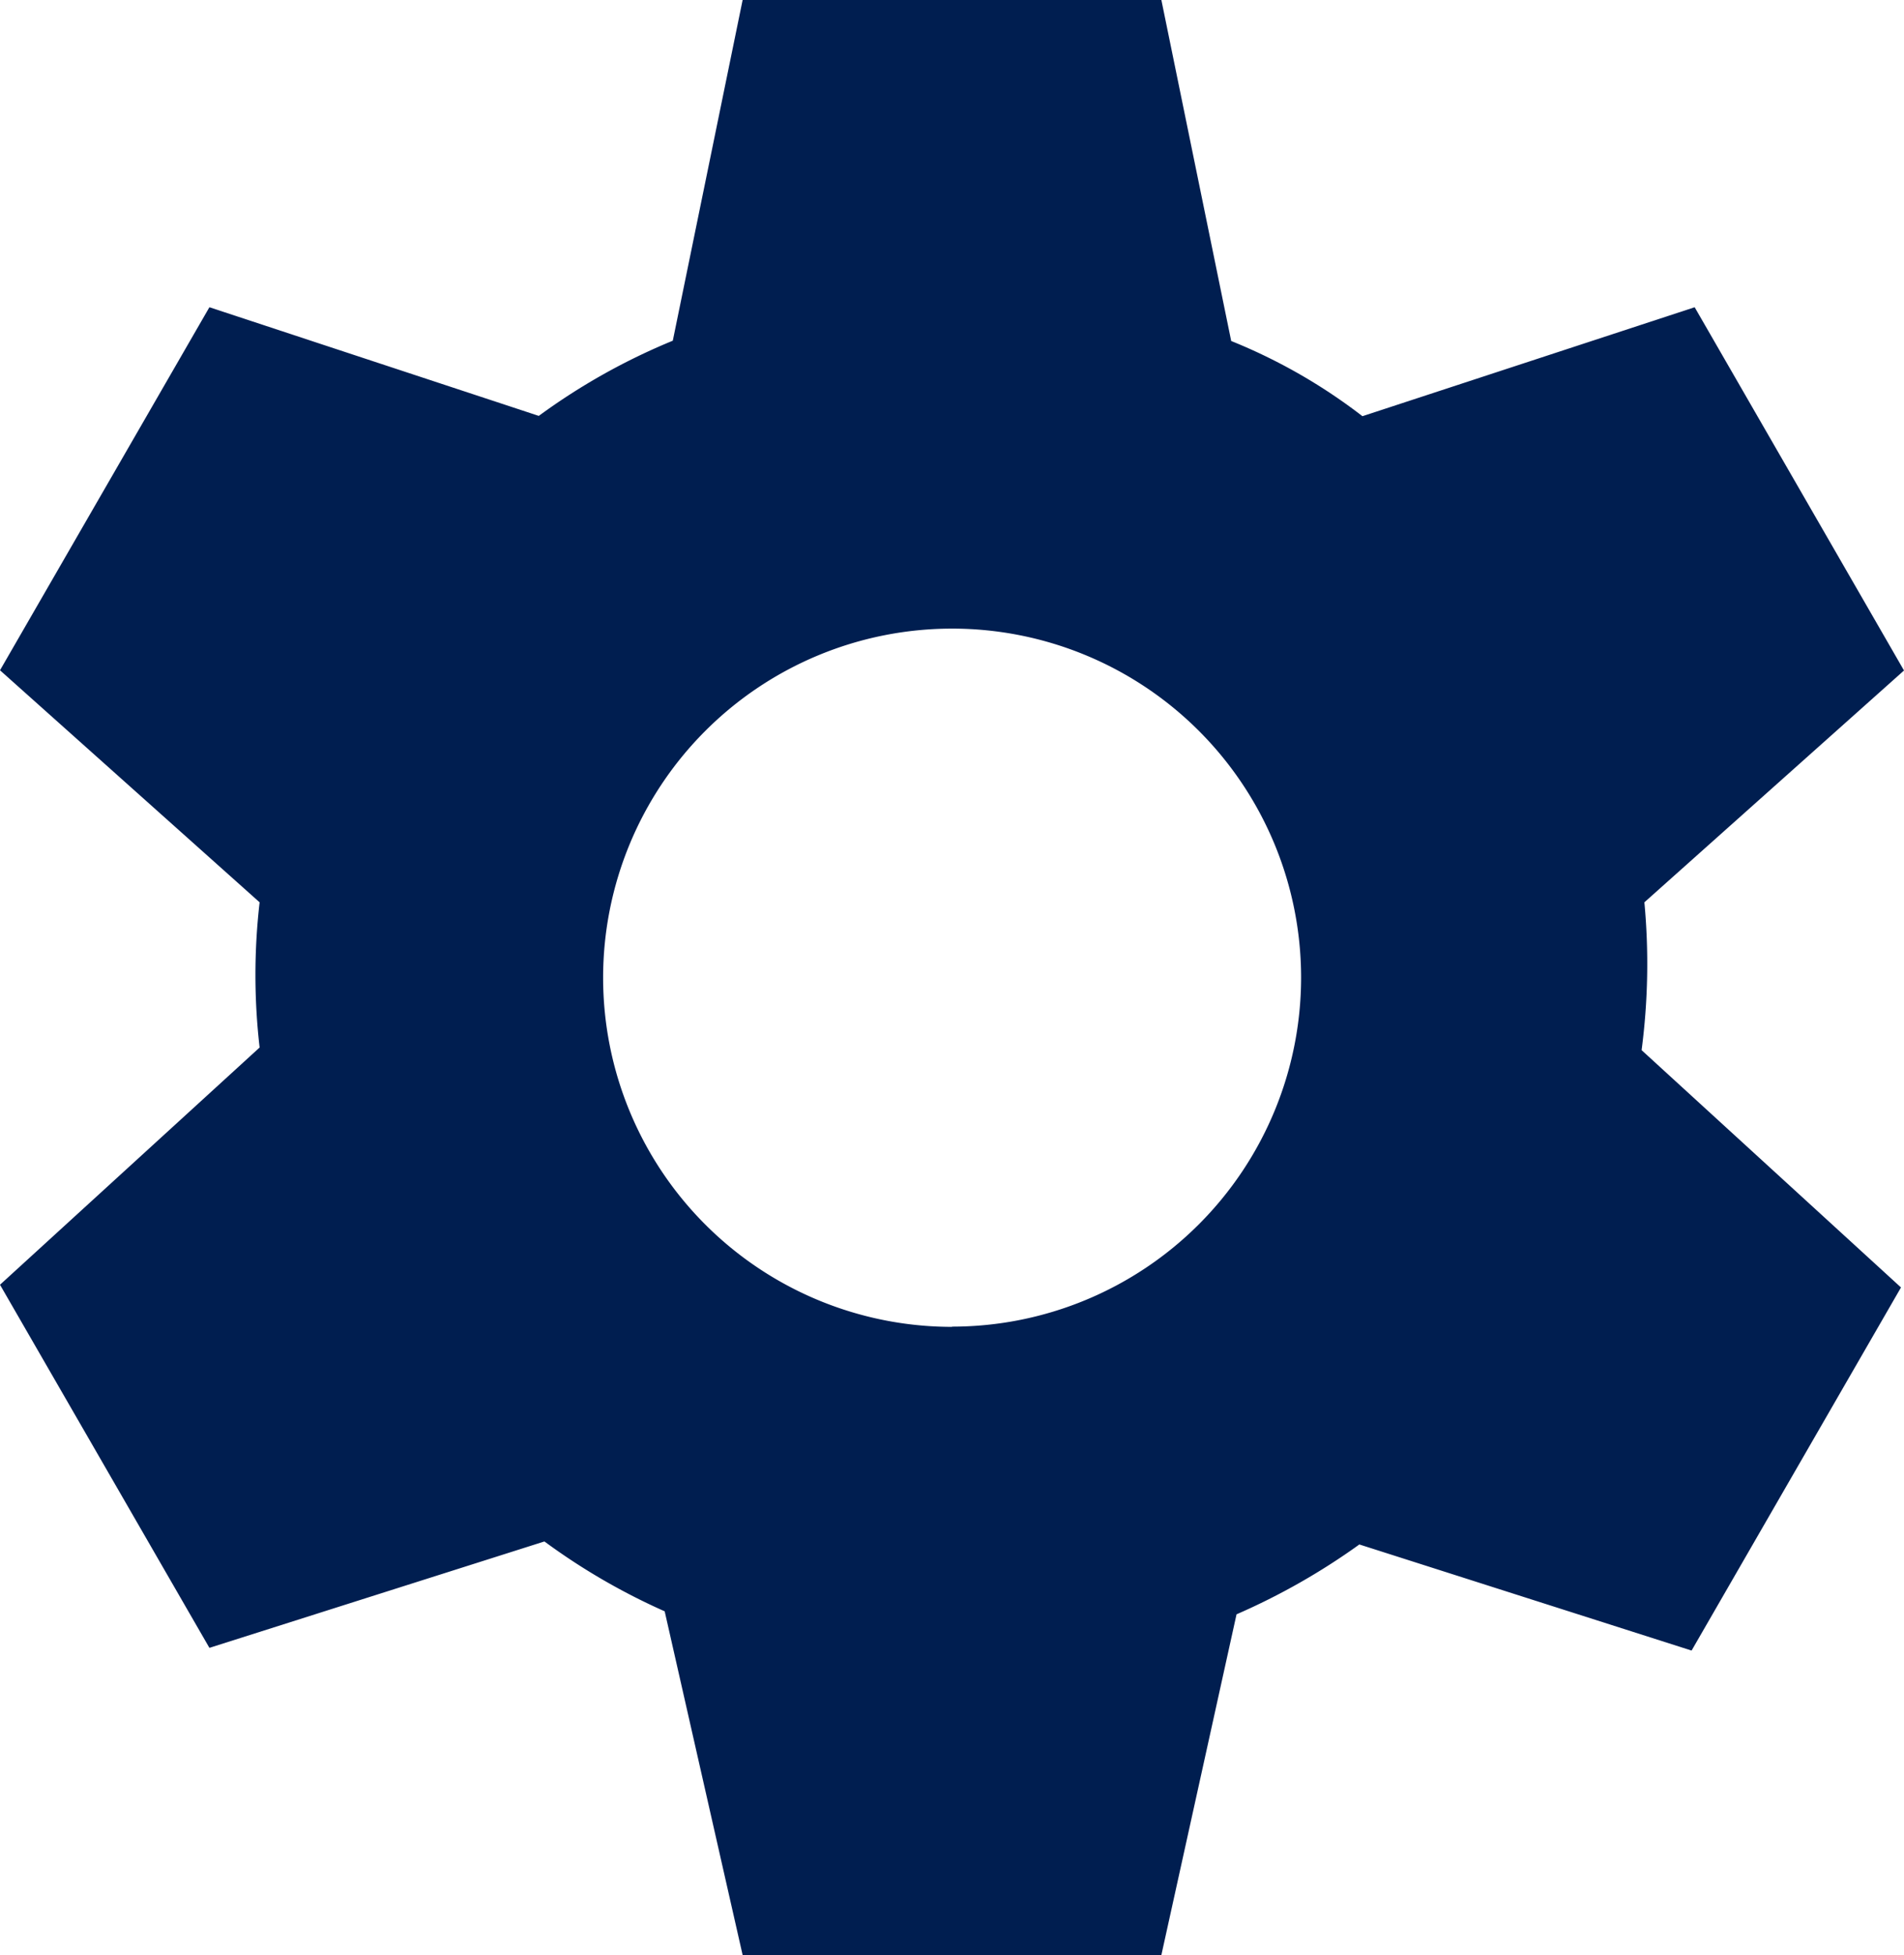
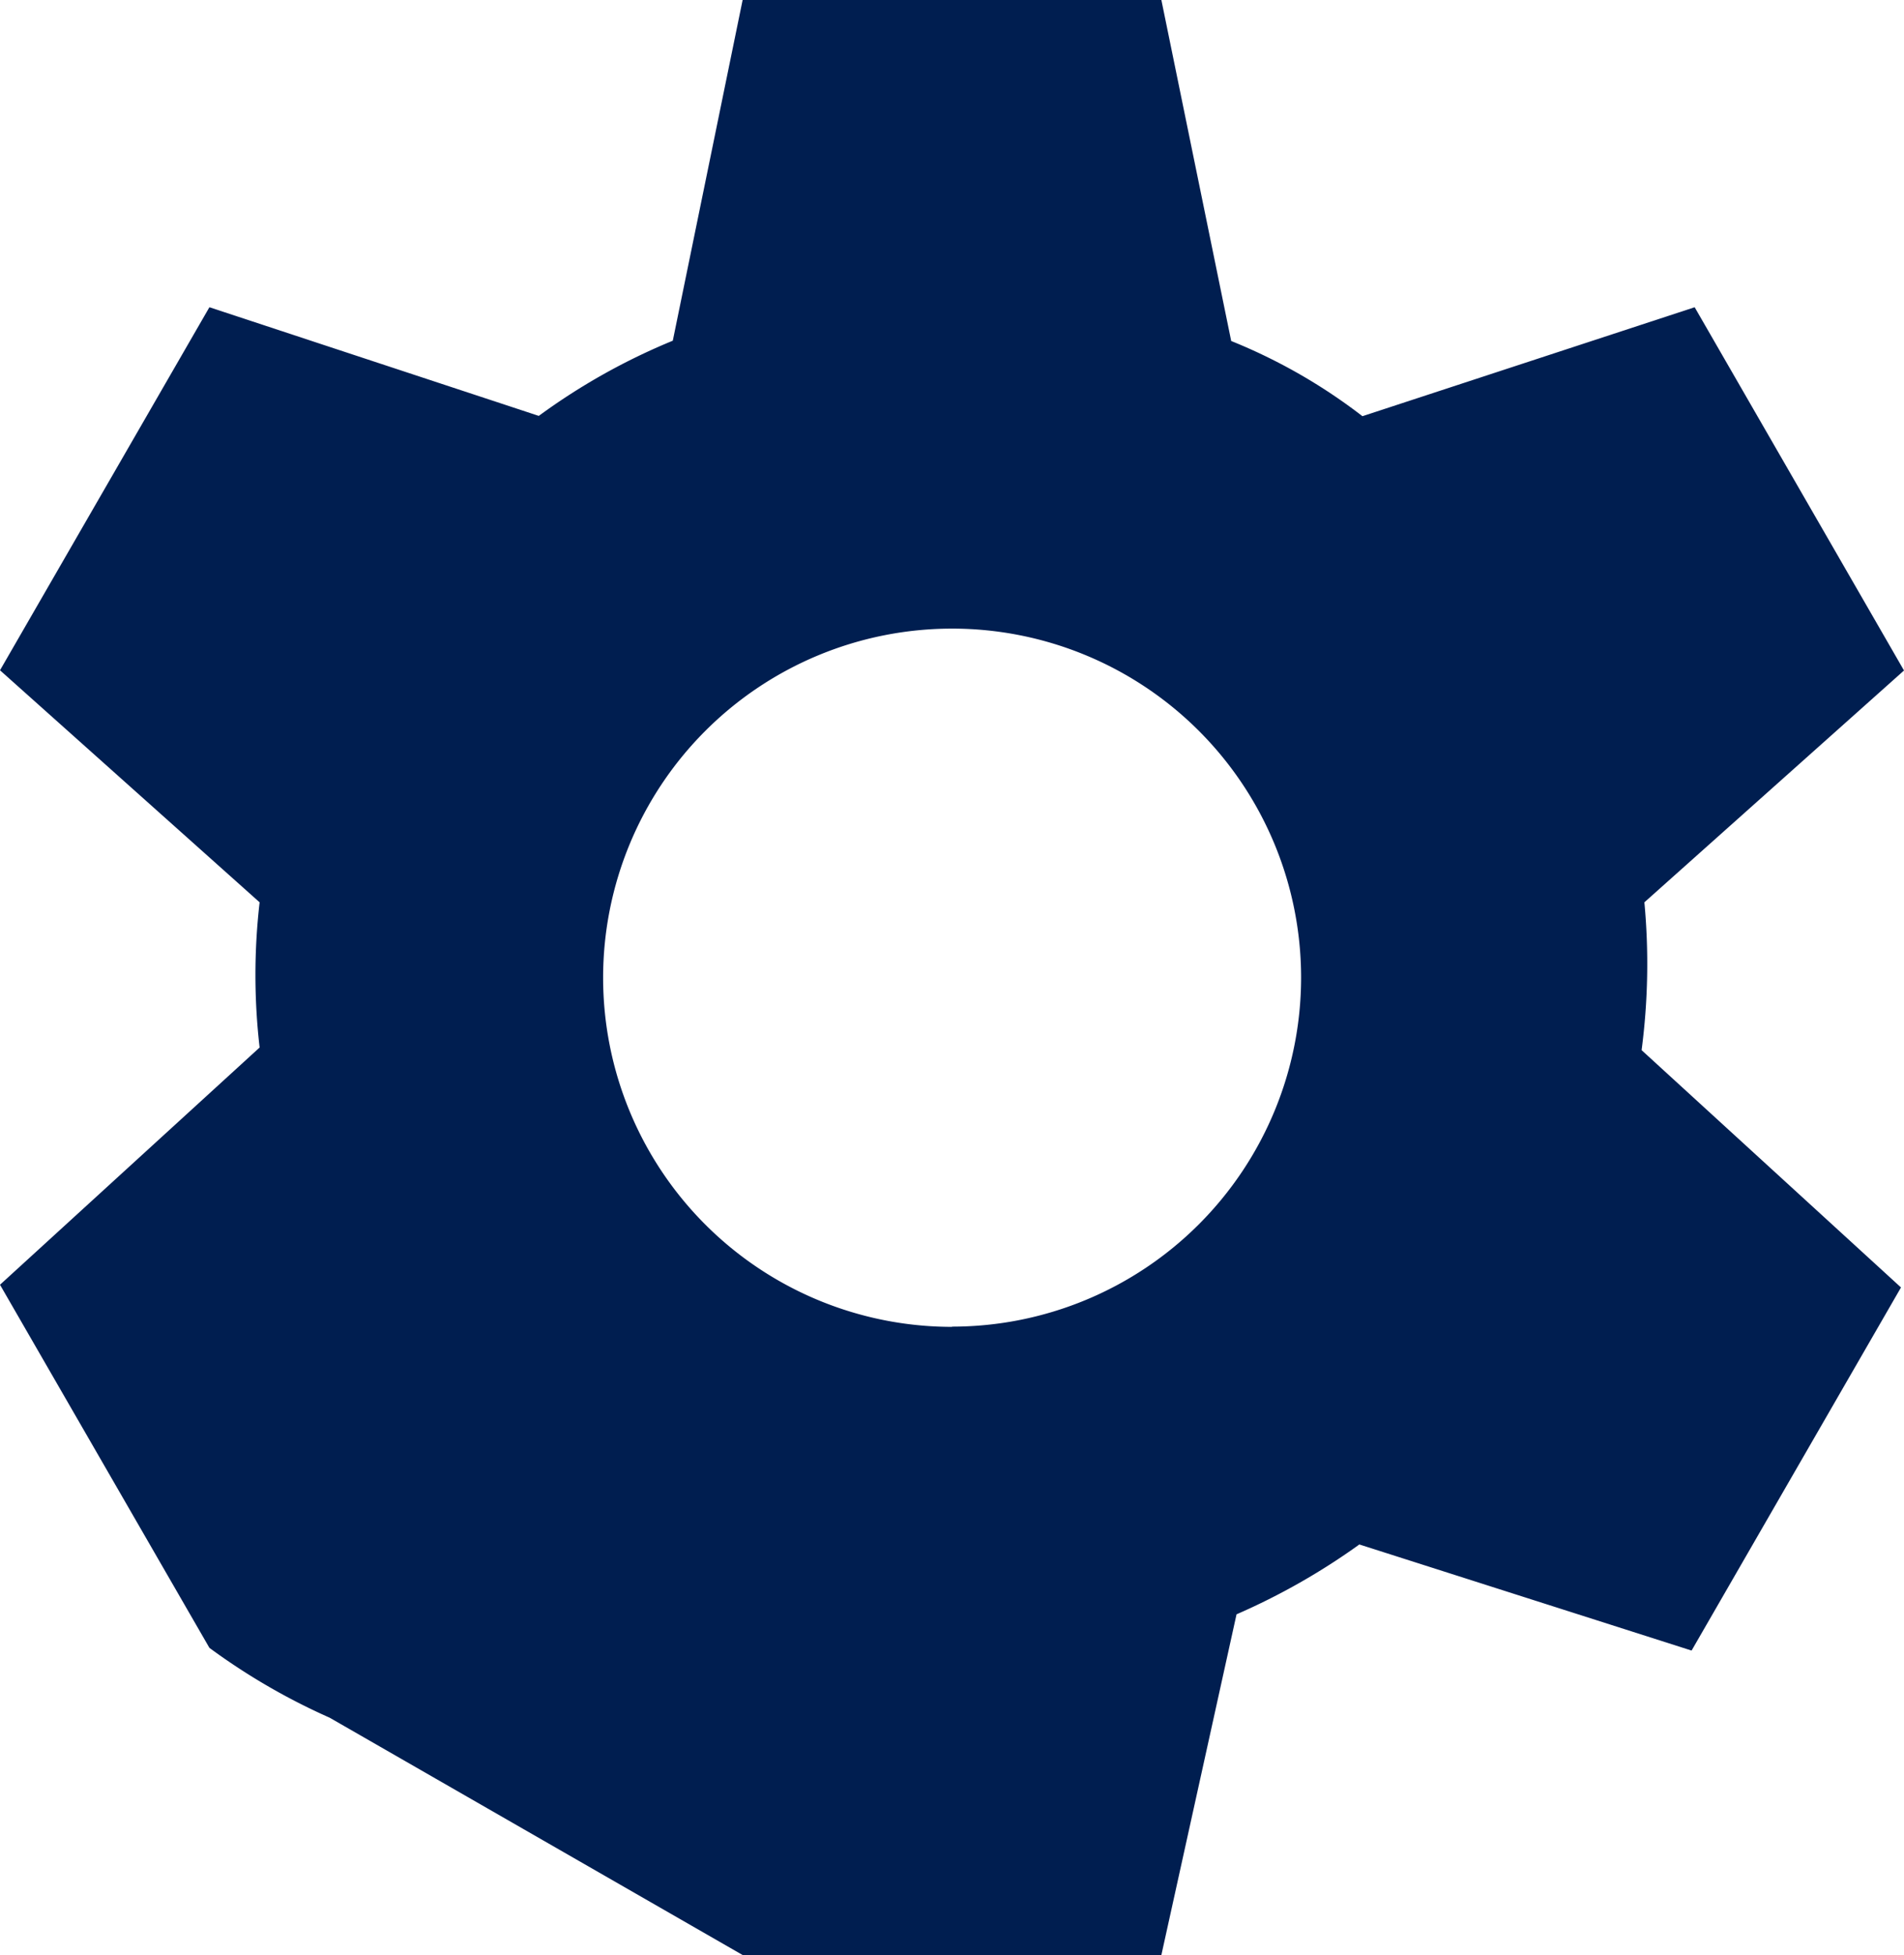
<svg xmlns="http://www.w3.org/2000/svg" width="25.331" height="26" viewBox="0 0 25.331 26">
-   <path d="M37.967,15l3.454-3.083L38.636,7.086l-4.42,1.449a7.364,7.364,0,0,0-1.746-1L31.541,3H25.97l-.929,4.531a8.438,8.438,0,0,0-1.783,1L18.876,7.086,16.09,11.914,19.544,15a8.4,8.4,0,0,0,0,1.931L16.09,20.086l2.786,4.829L23.333,23.5a8.537,8.537,0,0,0,1.6.929L25.97,29h5.571l1-4.531a8.841,8.841,0,0,0,1.634-.929l4.42,1.411,2.786-4.829L37.93,16.966A8.8,8.8,0,0,0,37.967,15Zm-9.211,5.646A4.643,4.643,0,1,1,33.4,16,4.645,4.645,0,0,1,28.756,20.643Z" transform="translate(-16.09 -3)" fill="#001e50" />
+   <path d="M37.967,15l3.454-3.083L38.636,7.086l-4.42,1.449a7.364,7.364,0,0,0-1.746-1L31.541,3H25.97l-.929,4.531a8.438,8.438,0,0,0-1.783,1L18.876,7.086,16.09,11.914,19.544,15a8.4,8.4,0,0,0,0,1.931L16.09,20.086l2.786,4.829a8.537,8.537,0,0,0,1.6.929L25.97,29h5.571l1-4.531a8.841,8.841,0,0,0,1.634-.929l4.42,1.411,2.786-4.829L37.93,16.966A8.8,8.8,0,0,0,37.967,15Zm-9.211,5.646A4.643,4.643,0,1,1,33.4,16,4.645,4.645,0,0,1,28.756,20.643Z" transform="translate(-16.09 -3)" fill="#001e50" />
</svg>